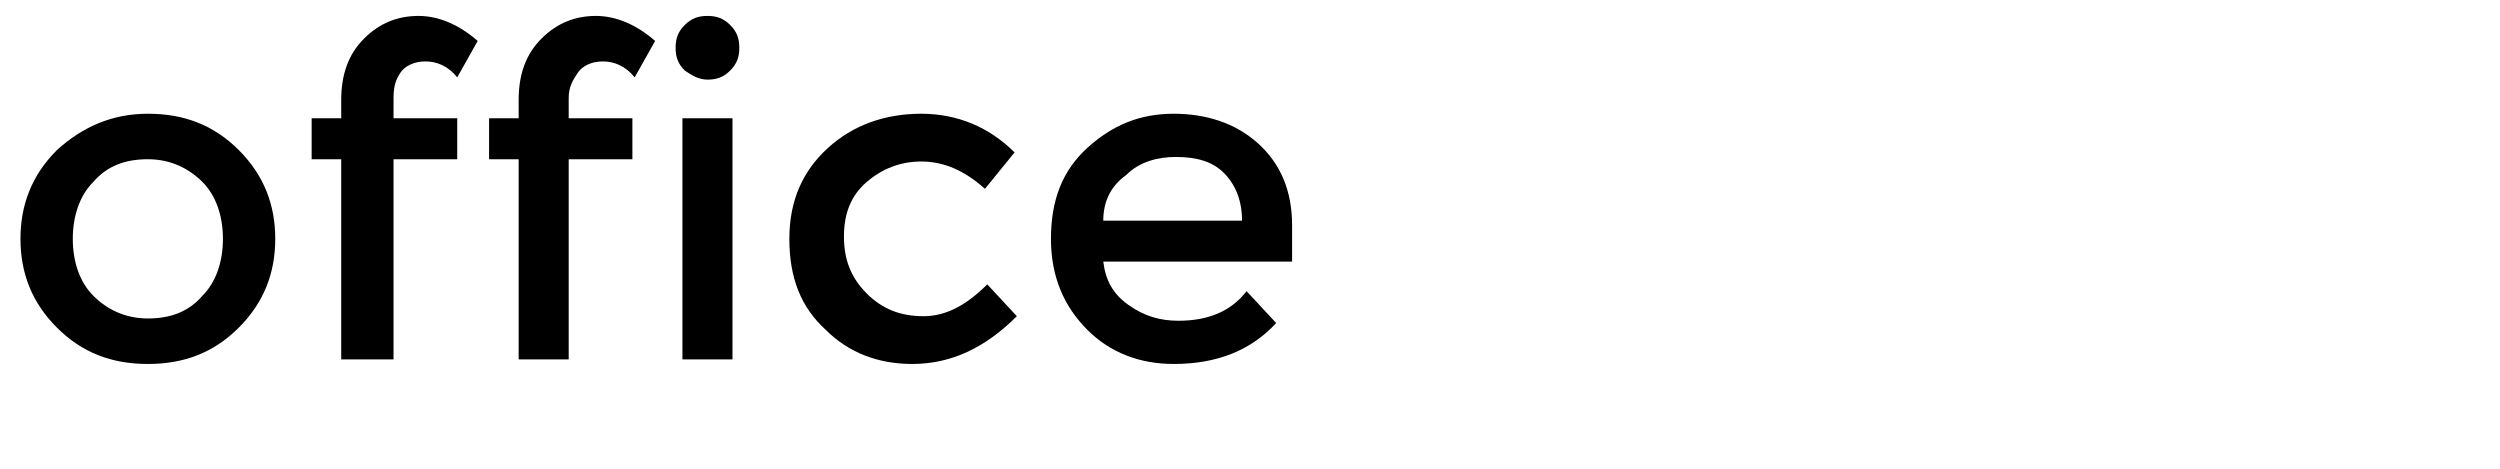
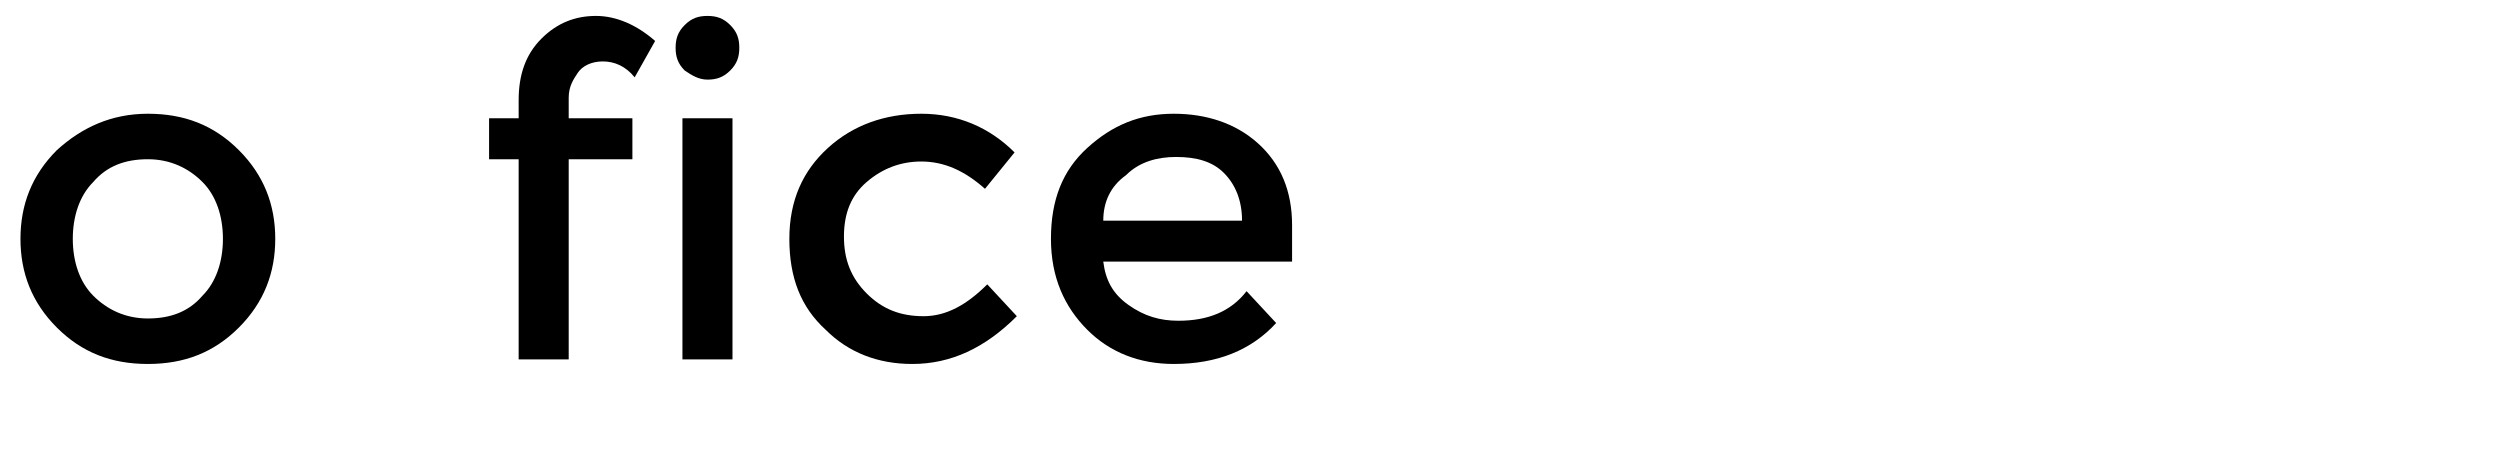
<svg xmlns="http://www.w3.org/2000/svg" version="1.1" id="Layer_1" x="0px" y="0px" width="109.9px" height="20.6px" viewBox="0 0 109.9 20.6" enable-background="new 0 0 109.9 20.6" xml:space="preserve">
  <g>
-     <rect y="1" fill="none" width="94.2" height="18.6" />
    <path d="M10.5,14.4c-1.1,1.1-2.4,1.6-4,1.6s-2.9-0.5-4-1.6c-1.1-1.1-1.6-2.4-1.6-3.9c0-1.5,0.5-2.8,1.6-3.9C3.6,5.6,4.9,5,6.5,5   s2.9,0.5,4,1.6c1.1,1.1,1.6,2.4,1.6,3.9C12.1,12,11.6,13.3,10.5,14.4z M4.1,13c0.6,0.6,1.4,1,2.4,1c1,0,1.8-0.3,2.4-1   c0.6-0.6,0.9-1.5,0.9-2.5c0-1-0.3-1.9-0.9-2.5C8.3,7.4,7.5,7,6.5,7c-1,0-1.8,0.3-2.4,1c-0.6,0.6-0.9,1.5-0.9,2.5   C3.2,11.5,3.5,12.4,4.1,13z" />
-     <path d="M17.3,4.3v0.9h2.8V7h-2.8v8.8H15V7h-1.3V5.2H15V4.4c0-1.1,0.3-2,1-2.7c0.7-0.7,1.5-1,2.4-1s1.8,0.4,2.6,1.1l-0.9,1.6   c-0.4-0.5-0.9-0.7-1.4-0.7s-0.9,0.2-1.1,0.5S17.3,3.8,17.3,4.3z" />
    <path d="M25,4.3v0.9h2.8V7H25v8.8h-2.2V7h-1.3V5.2h1.3V4.4c0-1.1,0.3-2,1-2.7c0.7-0.7,1.5-1,2.4-1s1.8,0.4,2.6,1.1l-0.9,1.6   c-0.4-0.5-0.9-0.7-1.4-0.7s-0.9,0.2-1.1,0.5S25,3.8,25,4.3z" />
    <path d="M30.1,3.1c-0.3-0.3-0.4-0.6-0.4-1s0.1-0.7,0.4-1c0.3-0.3,0.6-0.4,1-0.4s0.7,0.1,1,0.4c0.3,0.3,0.4,0.6,0.4,1   s-0.1,0.7-0.4,1c-0.3,0.3-0.6,0.4-1,0.4S30.4,3.3,30.1,3.1z M32.2,15.8h-2.2V5.2h2.2V15.8z" />
    <path d="M40.1,16c-1.5,0-2.8-0.5-3.8-1.5c-1.1-1-1.6-2.3-1.6-4s0.6-3,1.7-4S38.9,5,40.5,5c1.6,0,3,0.6,4.1,1.7l-1.3,1.6   c-0.9-0.8-1.8-1.2-2.8-1.2c-0.9,0-1.7,0.3-2.4,0.9c-0.7,0.6-1,1.4-1,2.4c0,1,0.3,1.8,1,2.5c0.7,0.7,1.5,1,2.5,1s1.9-0.5,2.8-1.4   l1.3,1.4C43.3,15.3,41.8,16,40.1,16z" />
    <path d="M56.8,11.5h-8.3c0.1,0.8,0.4,1.4,1.1,1.9c0.7,0.5,1.4,0.7,2.2,0.7c1.3,0,2.3-0.4,3-1.3l1.3,1.4C55,15.4,53.5,16,51.6,16   c-1.5,0-2.8-0.5-3.8-1.5s-1.6-2.3-1.6-4c0-1.7,0.5-3,1.6-4c1.1-1,2.3-1.5,3.8-1.5c1.4,0,2.7,0.4,3.7,1.3c1,0.9,1.5,2.1,1.5,3.6   V11.5z M48.5,9.7h6.1c0-0.9-0.3-1.6-0.8-2.1s-1.2-0.7-2.1-0.7c-0.8,0-1.6,0.2-2.2,0.8C48.8,8.2,48.5,8.9,48.5,9.7z" />
  </g>
  <g>
</g>
  <g>
</g>
  <g>
</g>
  <g>
</g>
  <g>
</g>
  <g>
</g>
</svg>